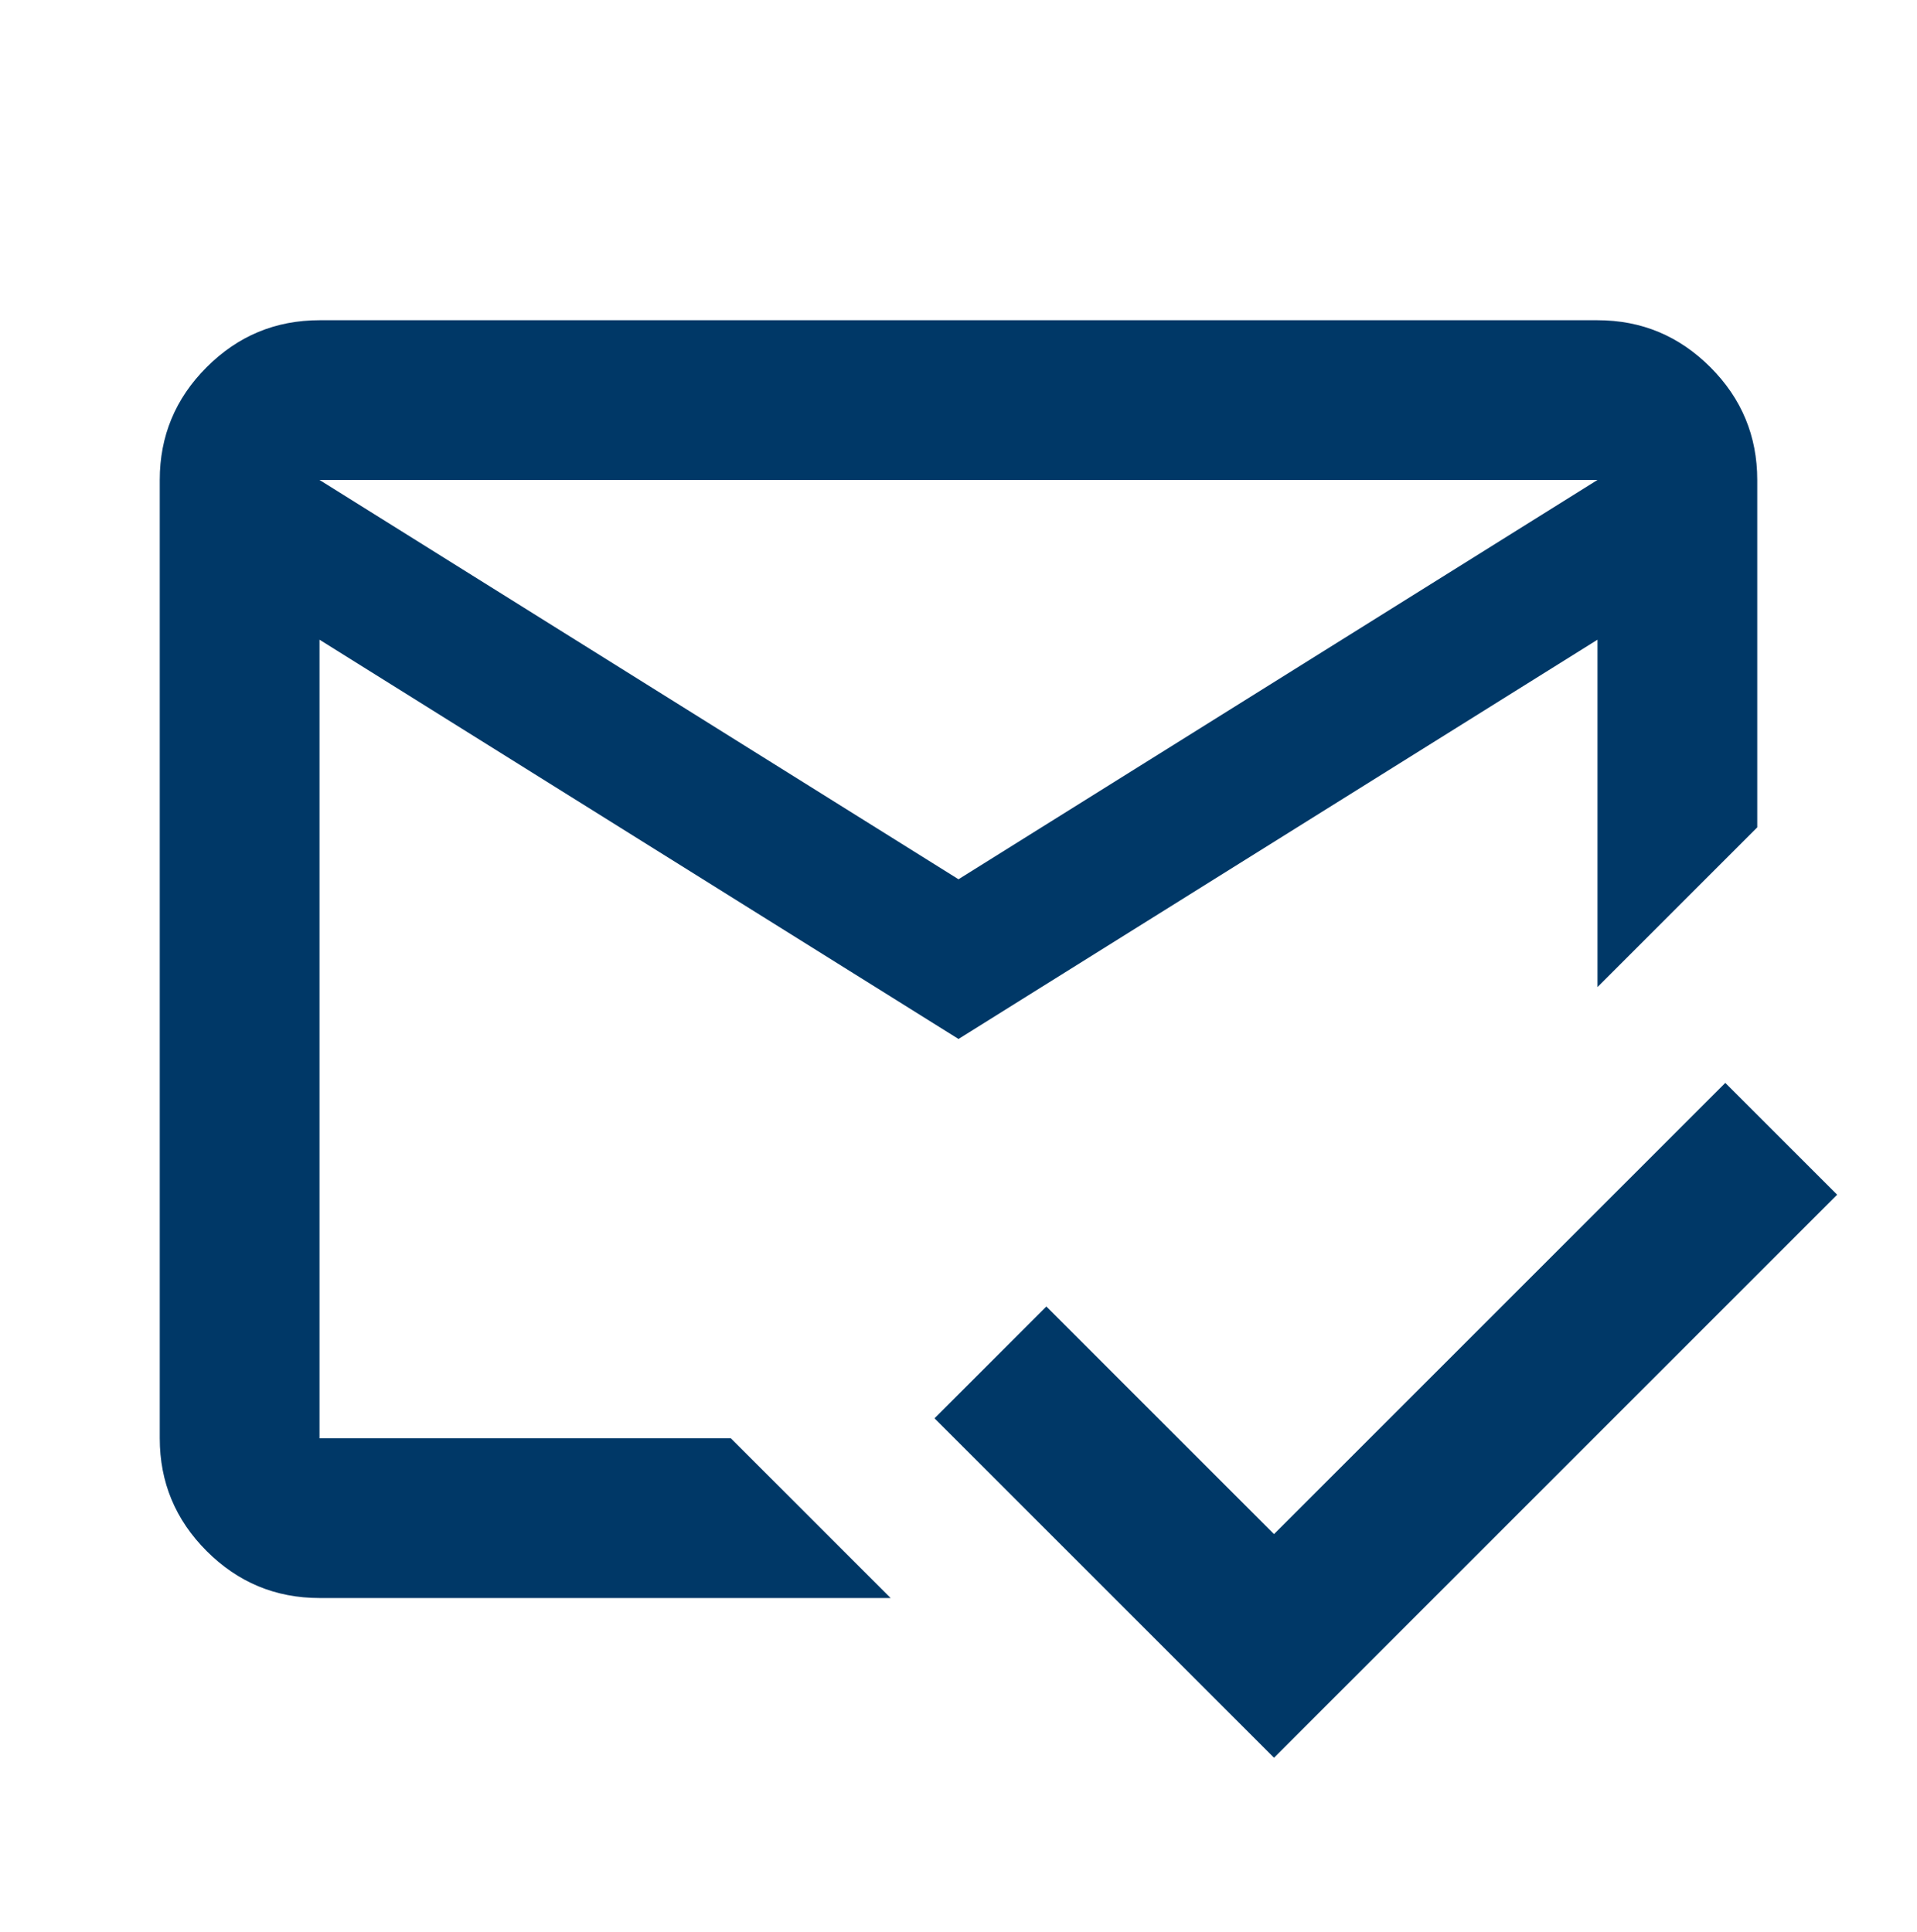
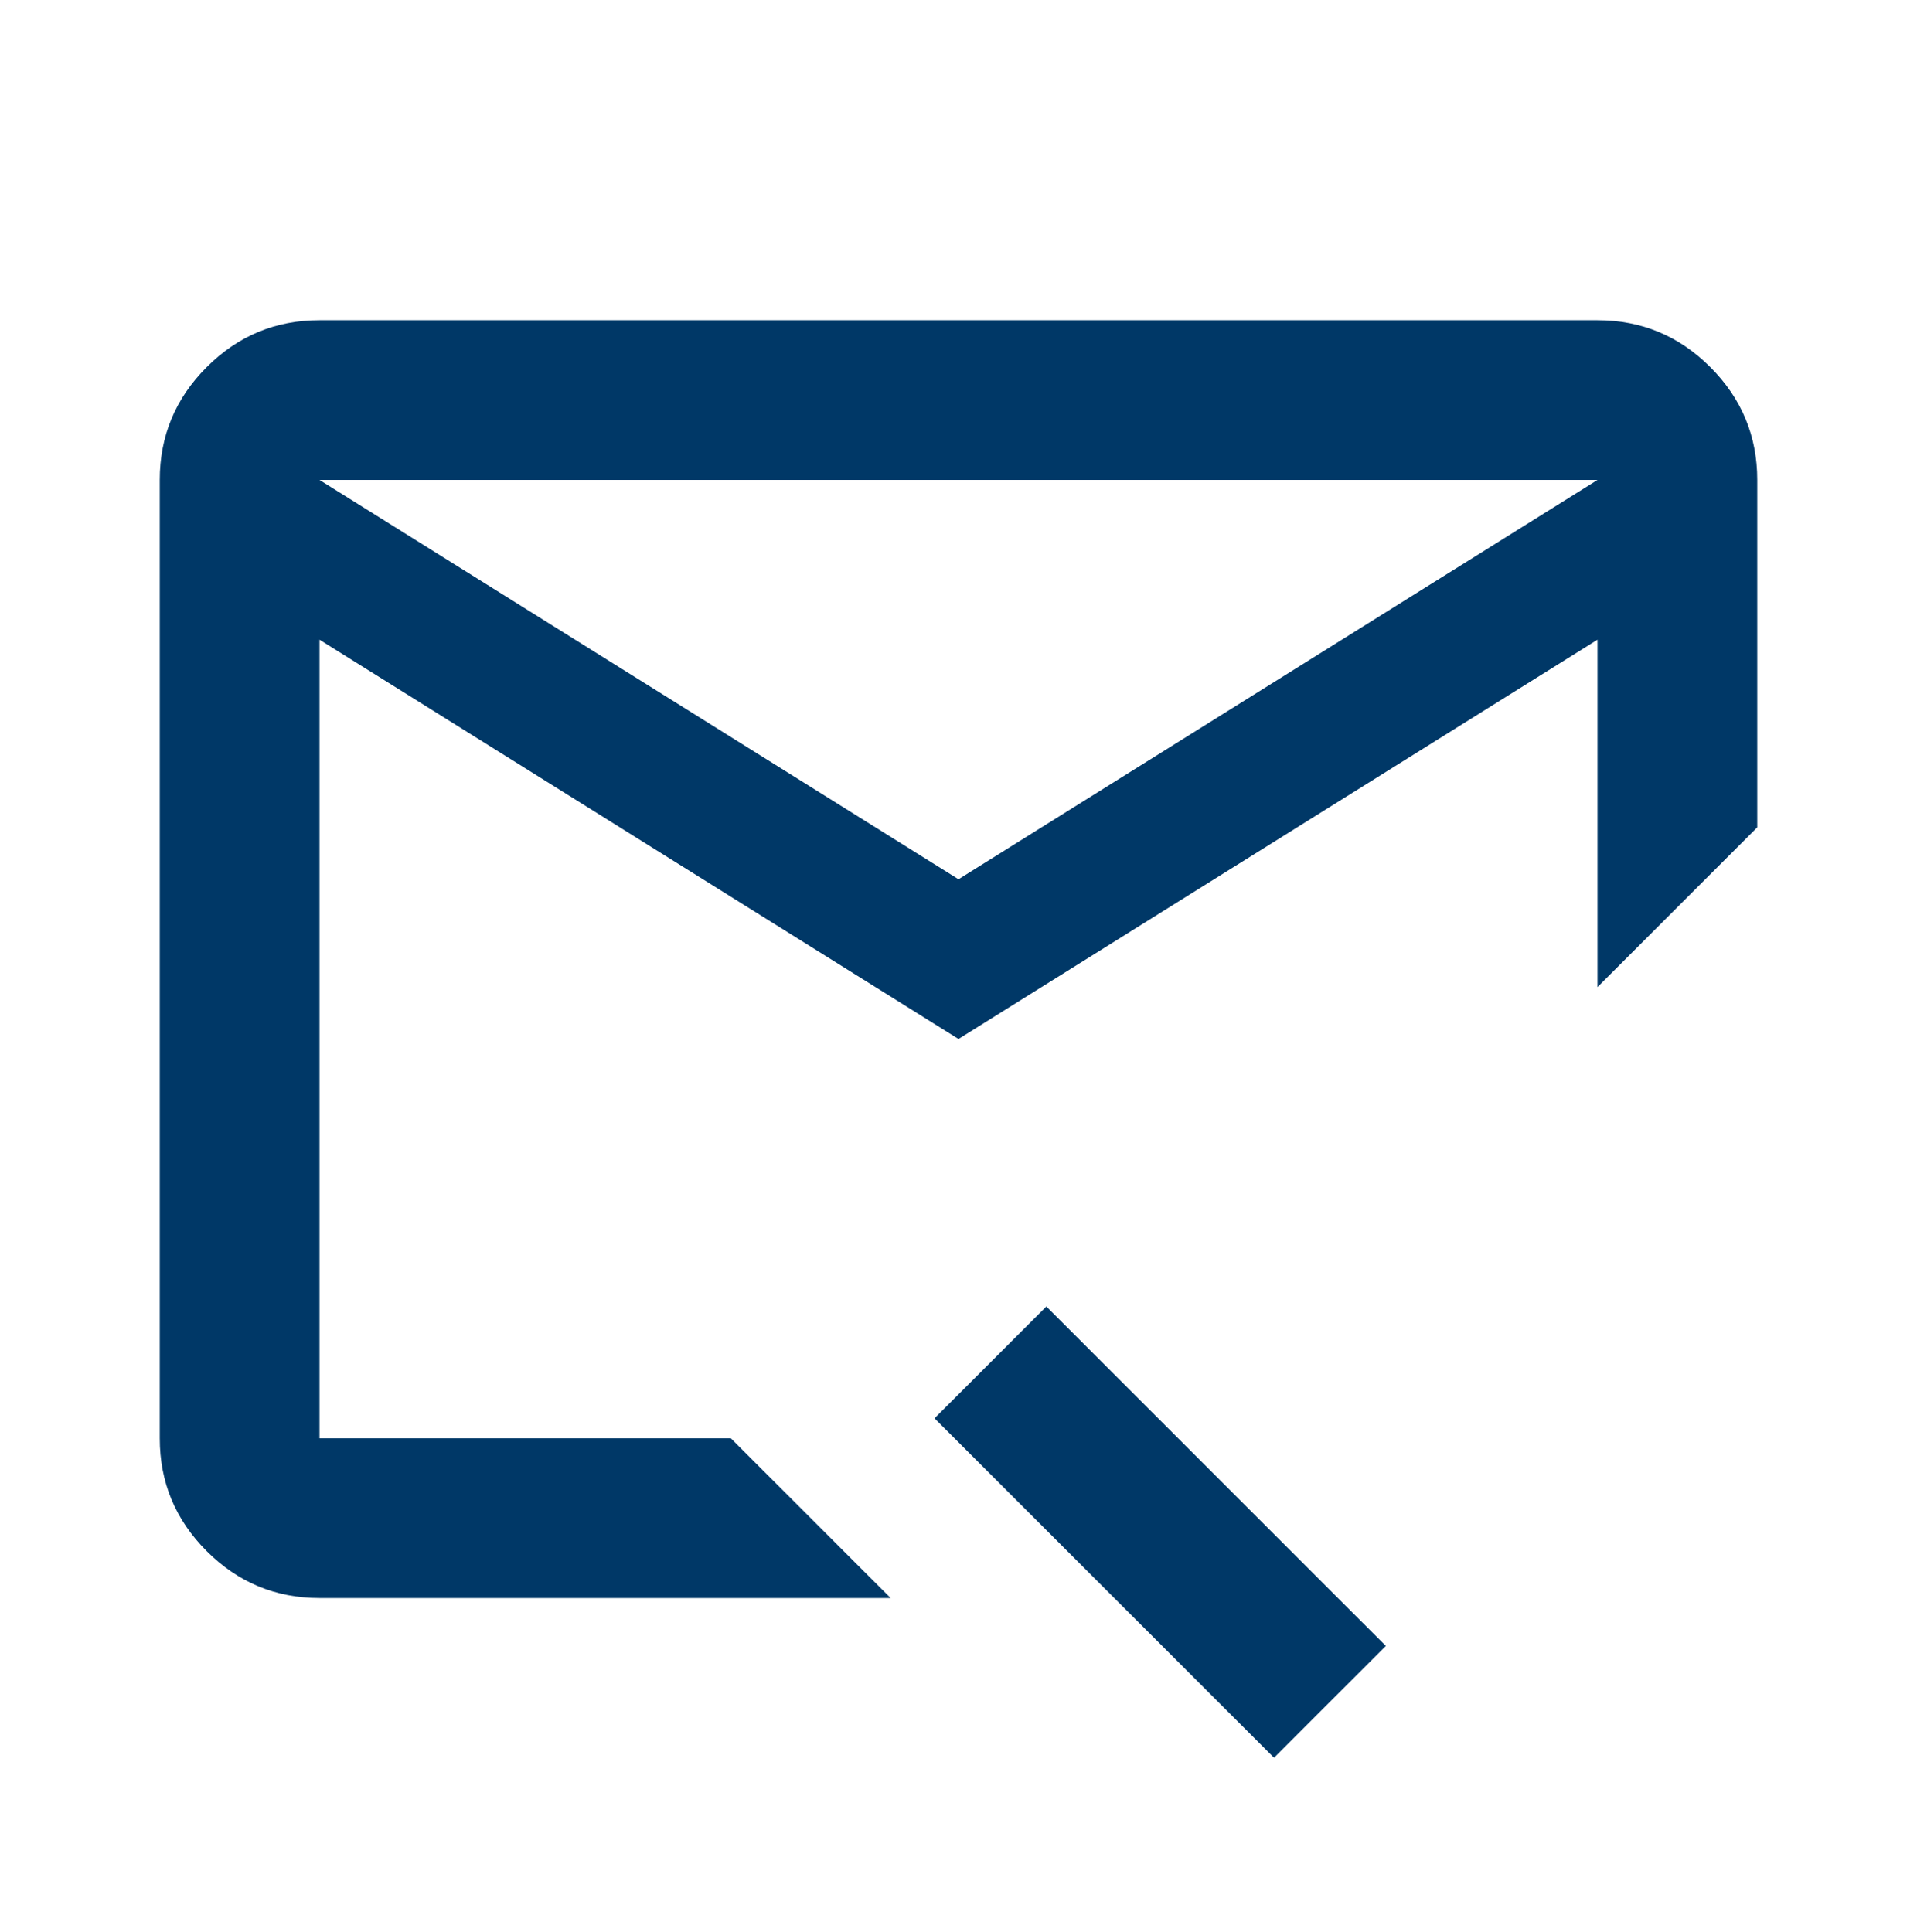
<svg xmlns="http://www.w3.org/2000/svg" width="128" height="129" fill="none" viewBox="0 0 128 129">
-   <path fill="#003867" d="M85.067 117.385 62.4 94.719l7.467-7.467 15.2 15.2L115.2 72.319l7.467 7.466-37.6 37.6ZM64 58.719l42.667-26.667H21.333L64 58.719Zm0 10.666L21.333 42.72v53.333H48.8l10.667 10.667H21.333c-2.933 0-5.444-1.045-7.533-3.134-2.089-2.089-3.133-4.6-3.133-7.533v-64c0-2.933 1.044-5.444 3.133-7.533 2.089-2.09 4.6-3.134 7.533-3.134h85.334c2.933 0 5.444 1.045 7.533 3.134 2.089 2.089 3.133 4.6 3.133 7.533v23.2L106.667 65.92v-23.2L64 69.385Z" />
+   <path fill="#003867" d="M85.067 117.385 62.4 94.719l7.467-7.467 15.2 15.2l7.467 7.466-37.6 37.6ZM64 58.719l42.667-26.667H21.333L64 58.719Zm0 10.666L21.333 42.72v53.333H48.8l10.667 10.667H21.333c-2.933 0-5.444-1.045-7.533-3.134-2.089-2.089-3.133-4.6-3.133-7.533v-64c0-2.933 1.044-5.444 3.133-7.533 2.089-2.09 4.6-3.134 7.533-3.134h85.334c2.933 0 5.444 1.045 7.533 3.134 2.089 2.089 3.133 4.6 3.133 7.533v23.2L106.667 65.92v-23.2L64 69.385Z" />
</svg>